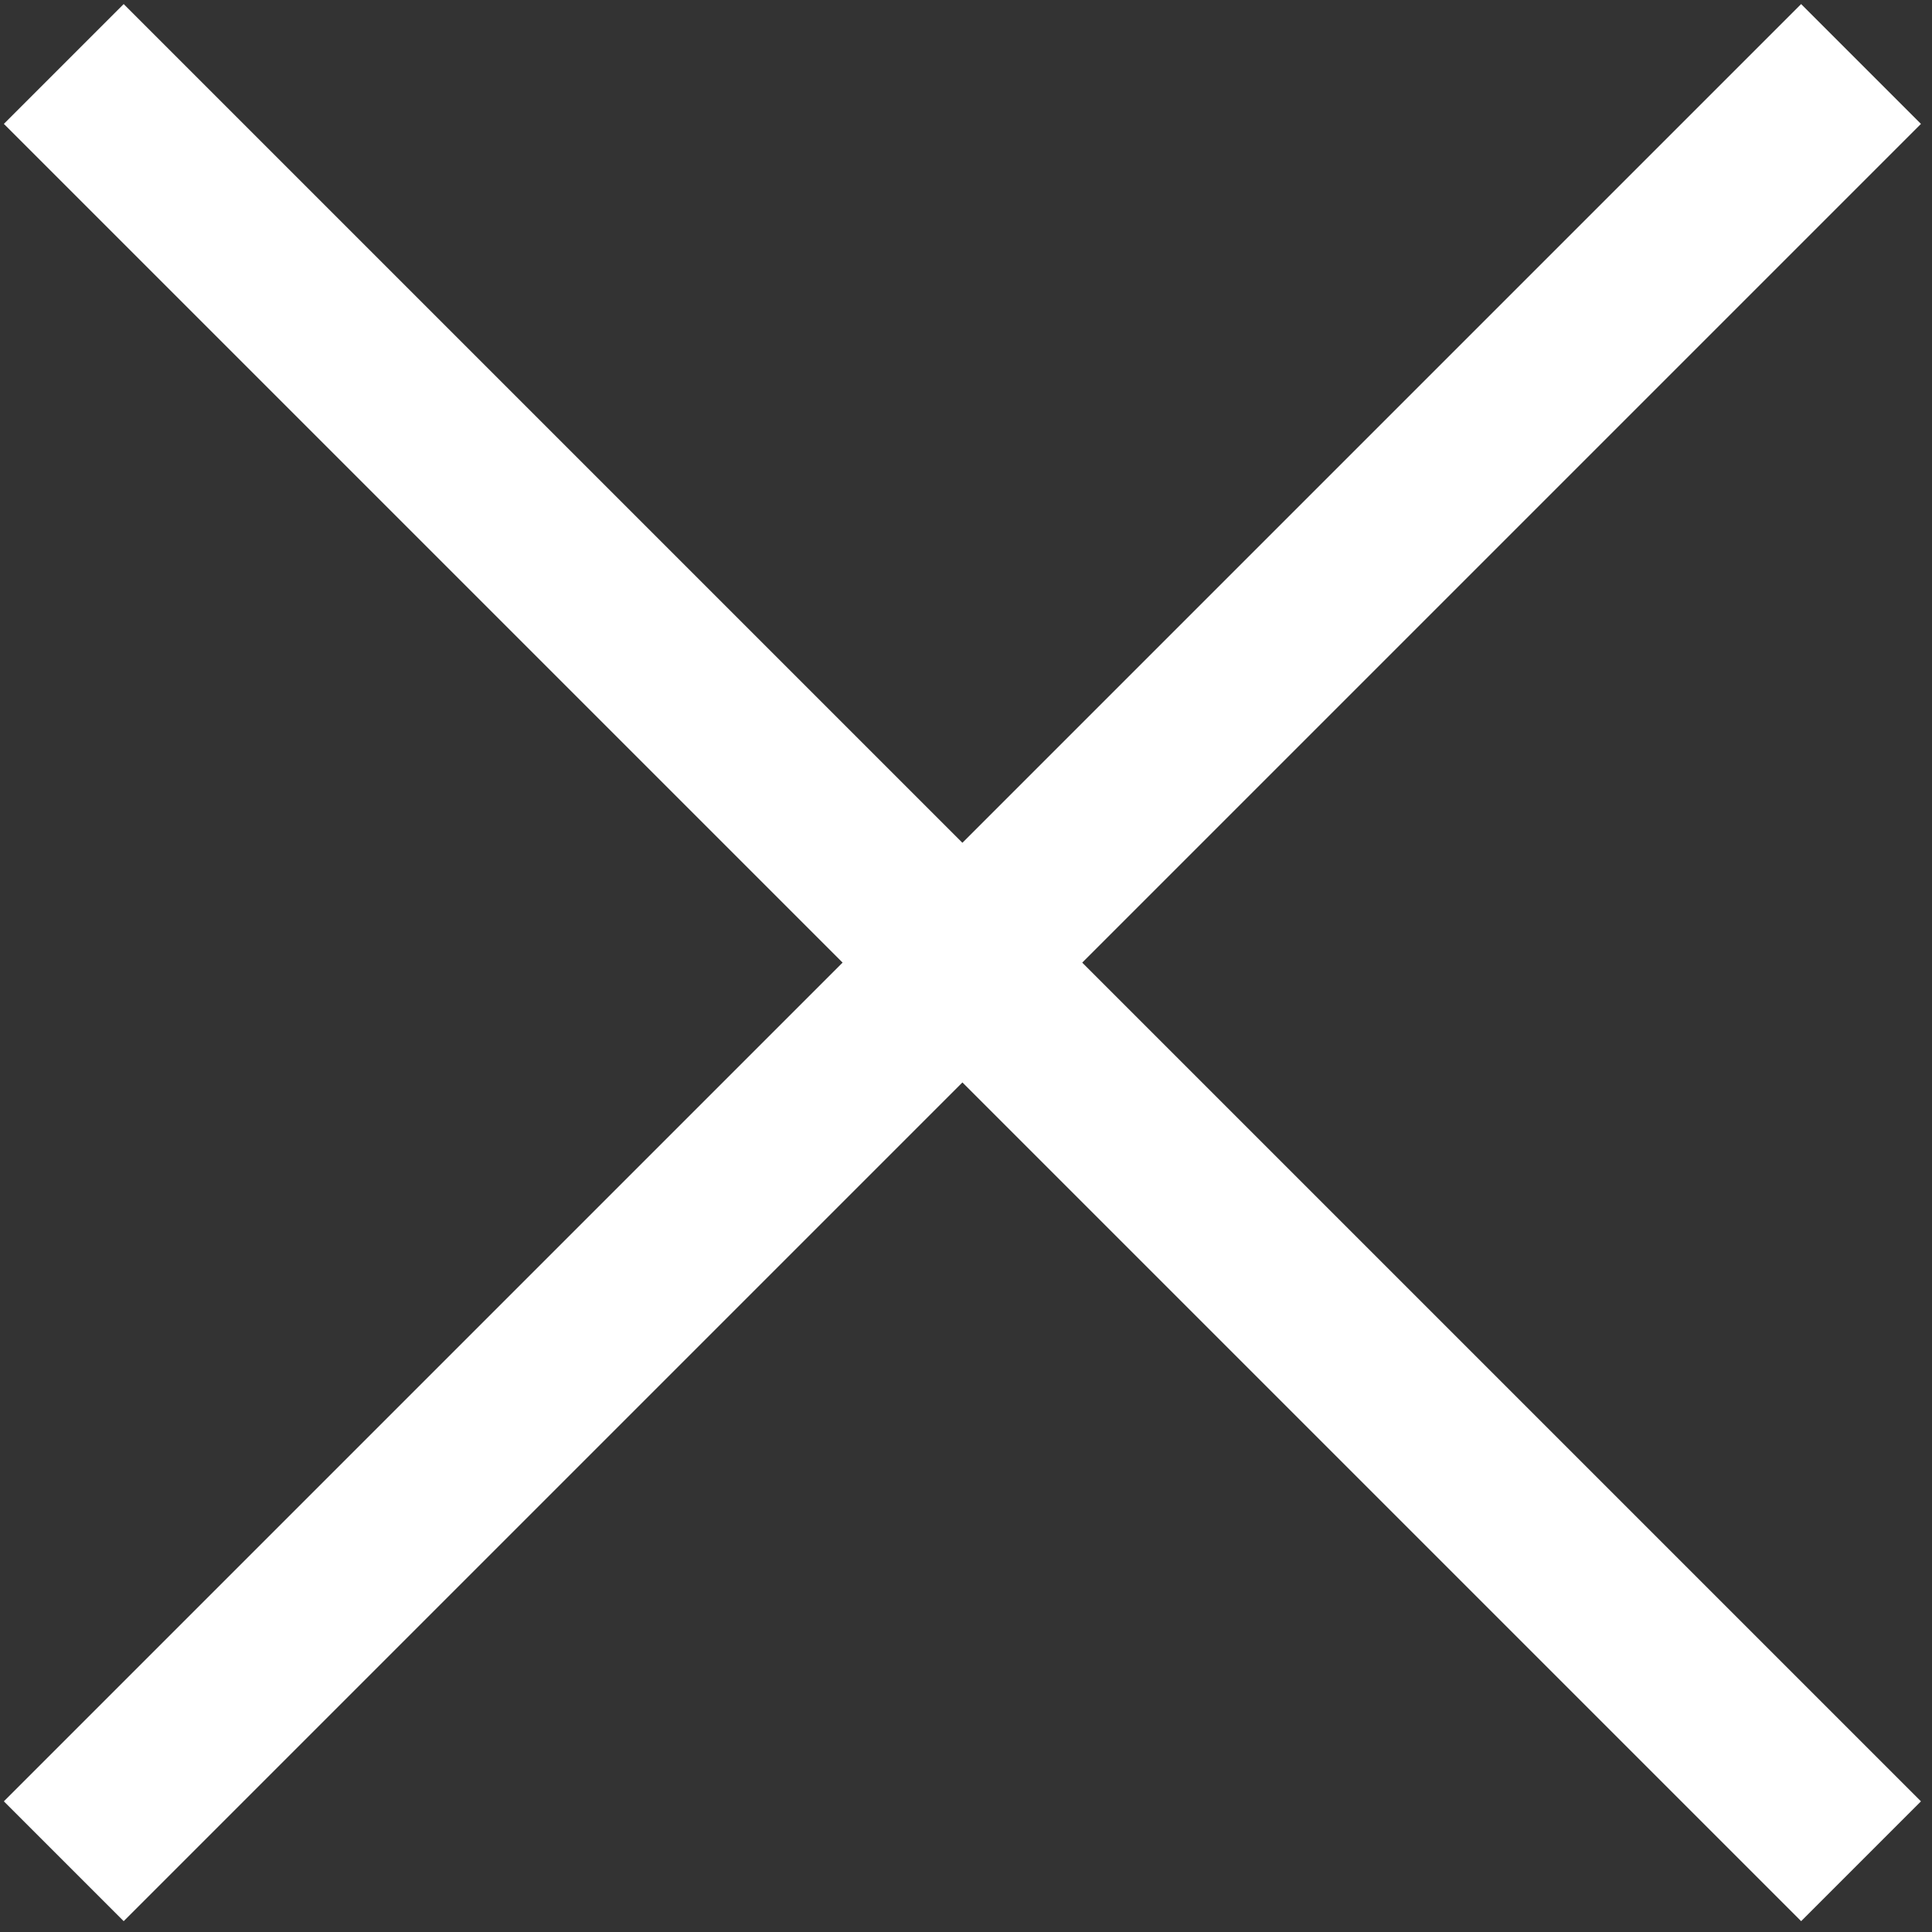
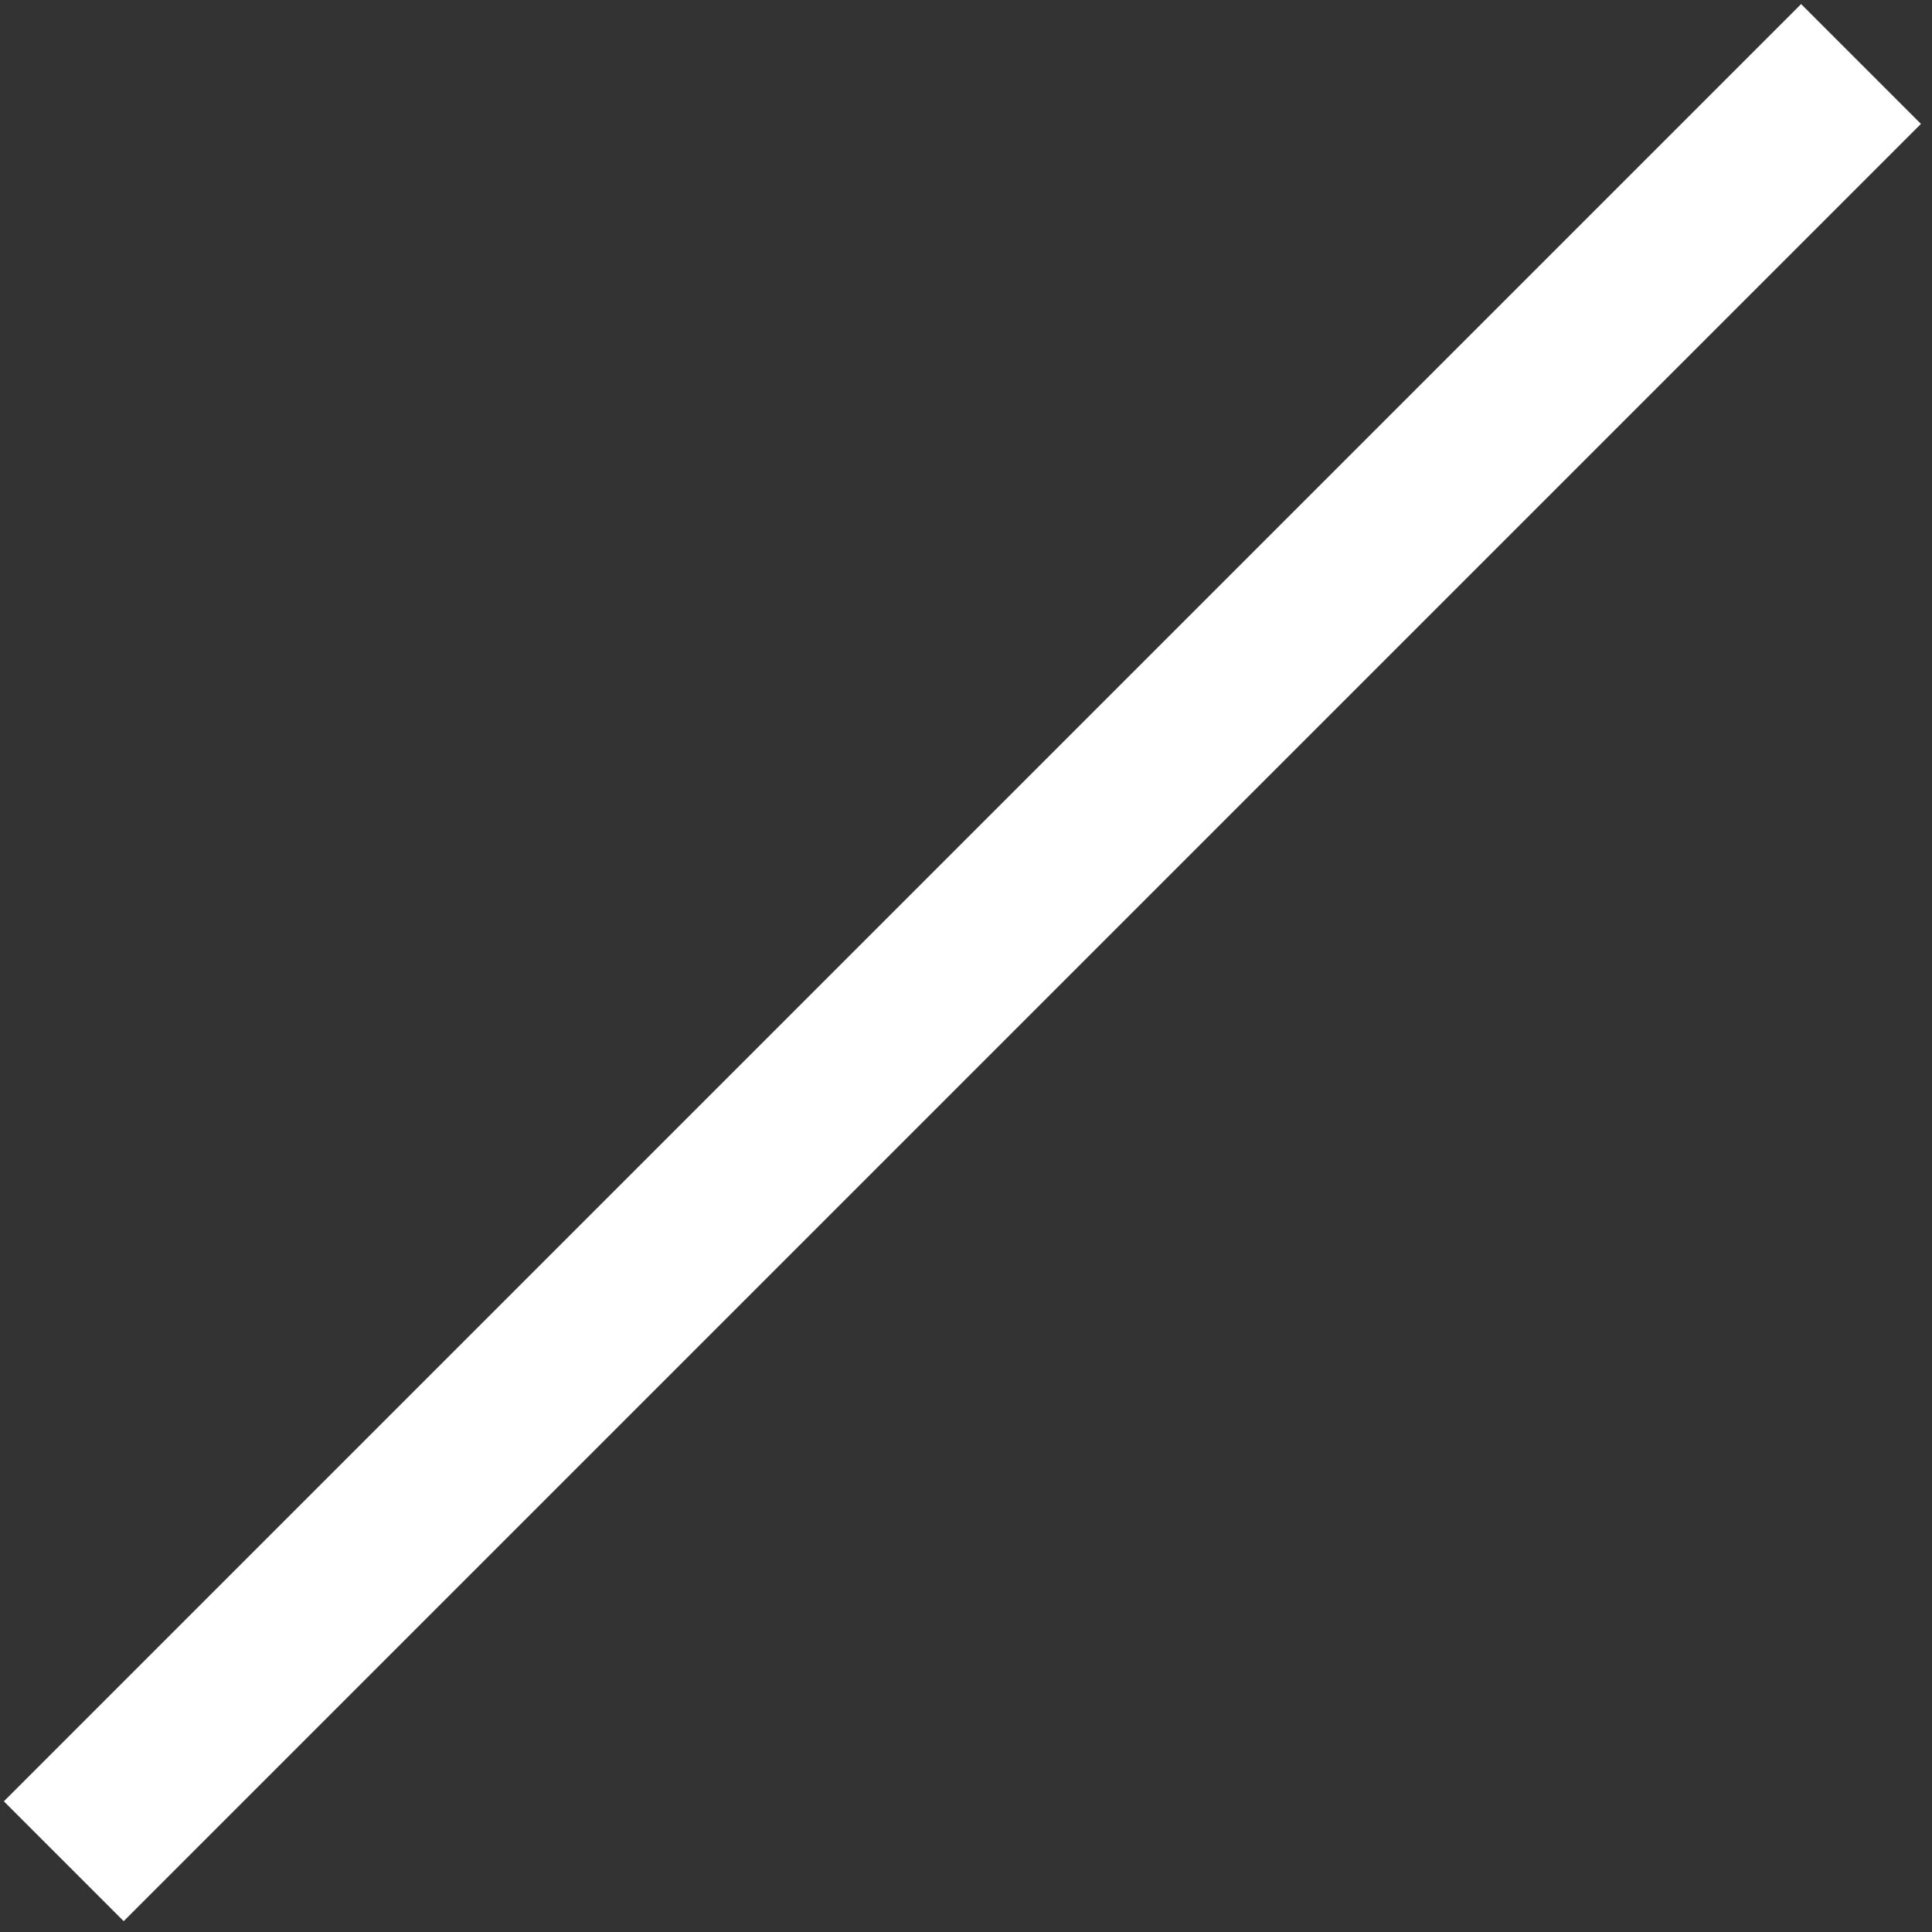
<svg xmlns="http://www.w3.org/2000/svg" version="1.1" id="レイヤー_1" x="0px" y="0px" viewBox="0 0 11.4 11.4" style="enable-background:new 0 0 11.4 11.4;" xml:space="preserve">
  <rect x="0" y="0" width="11.4" height="11.4" fill="#333333" stroke="none" />
  <style type="text/css">
	.st0{fill:#FFFFFF;}
</style>
  <g>
    <g>
-       <rect x="5.2" y="-1.8" transform="matrix(0.707 -0.707 0.707 0.707 -2.381 5.68)" class="st0" width="1" height="15" />
-     </g>
+       </g>
    <g>
      <rect x="-1.8" y="5.2" transform="matrix(0.707 -0.707 0.707 0.707 -2.381 5.68)" class="st0" width="15" height="1" />
    </g>
  </g>
</svg>